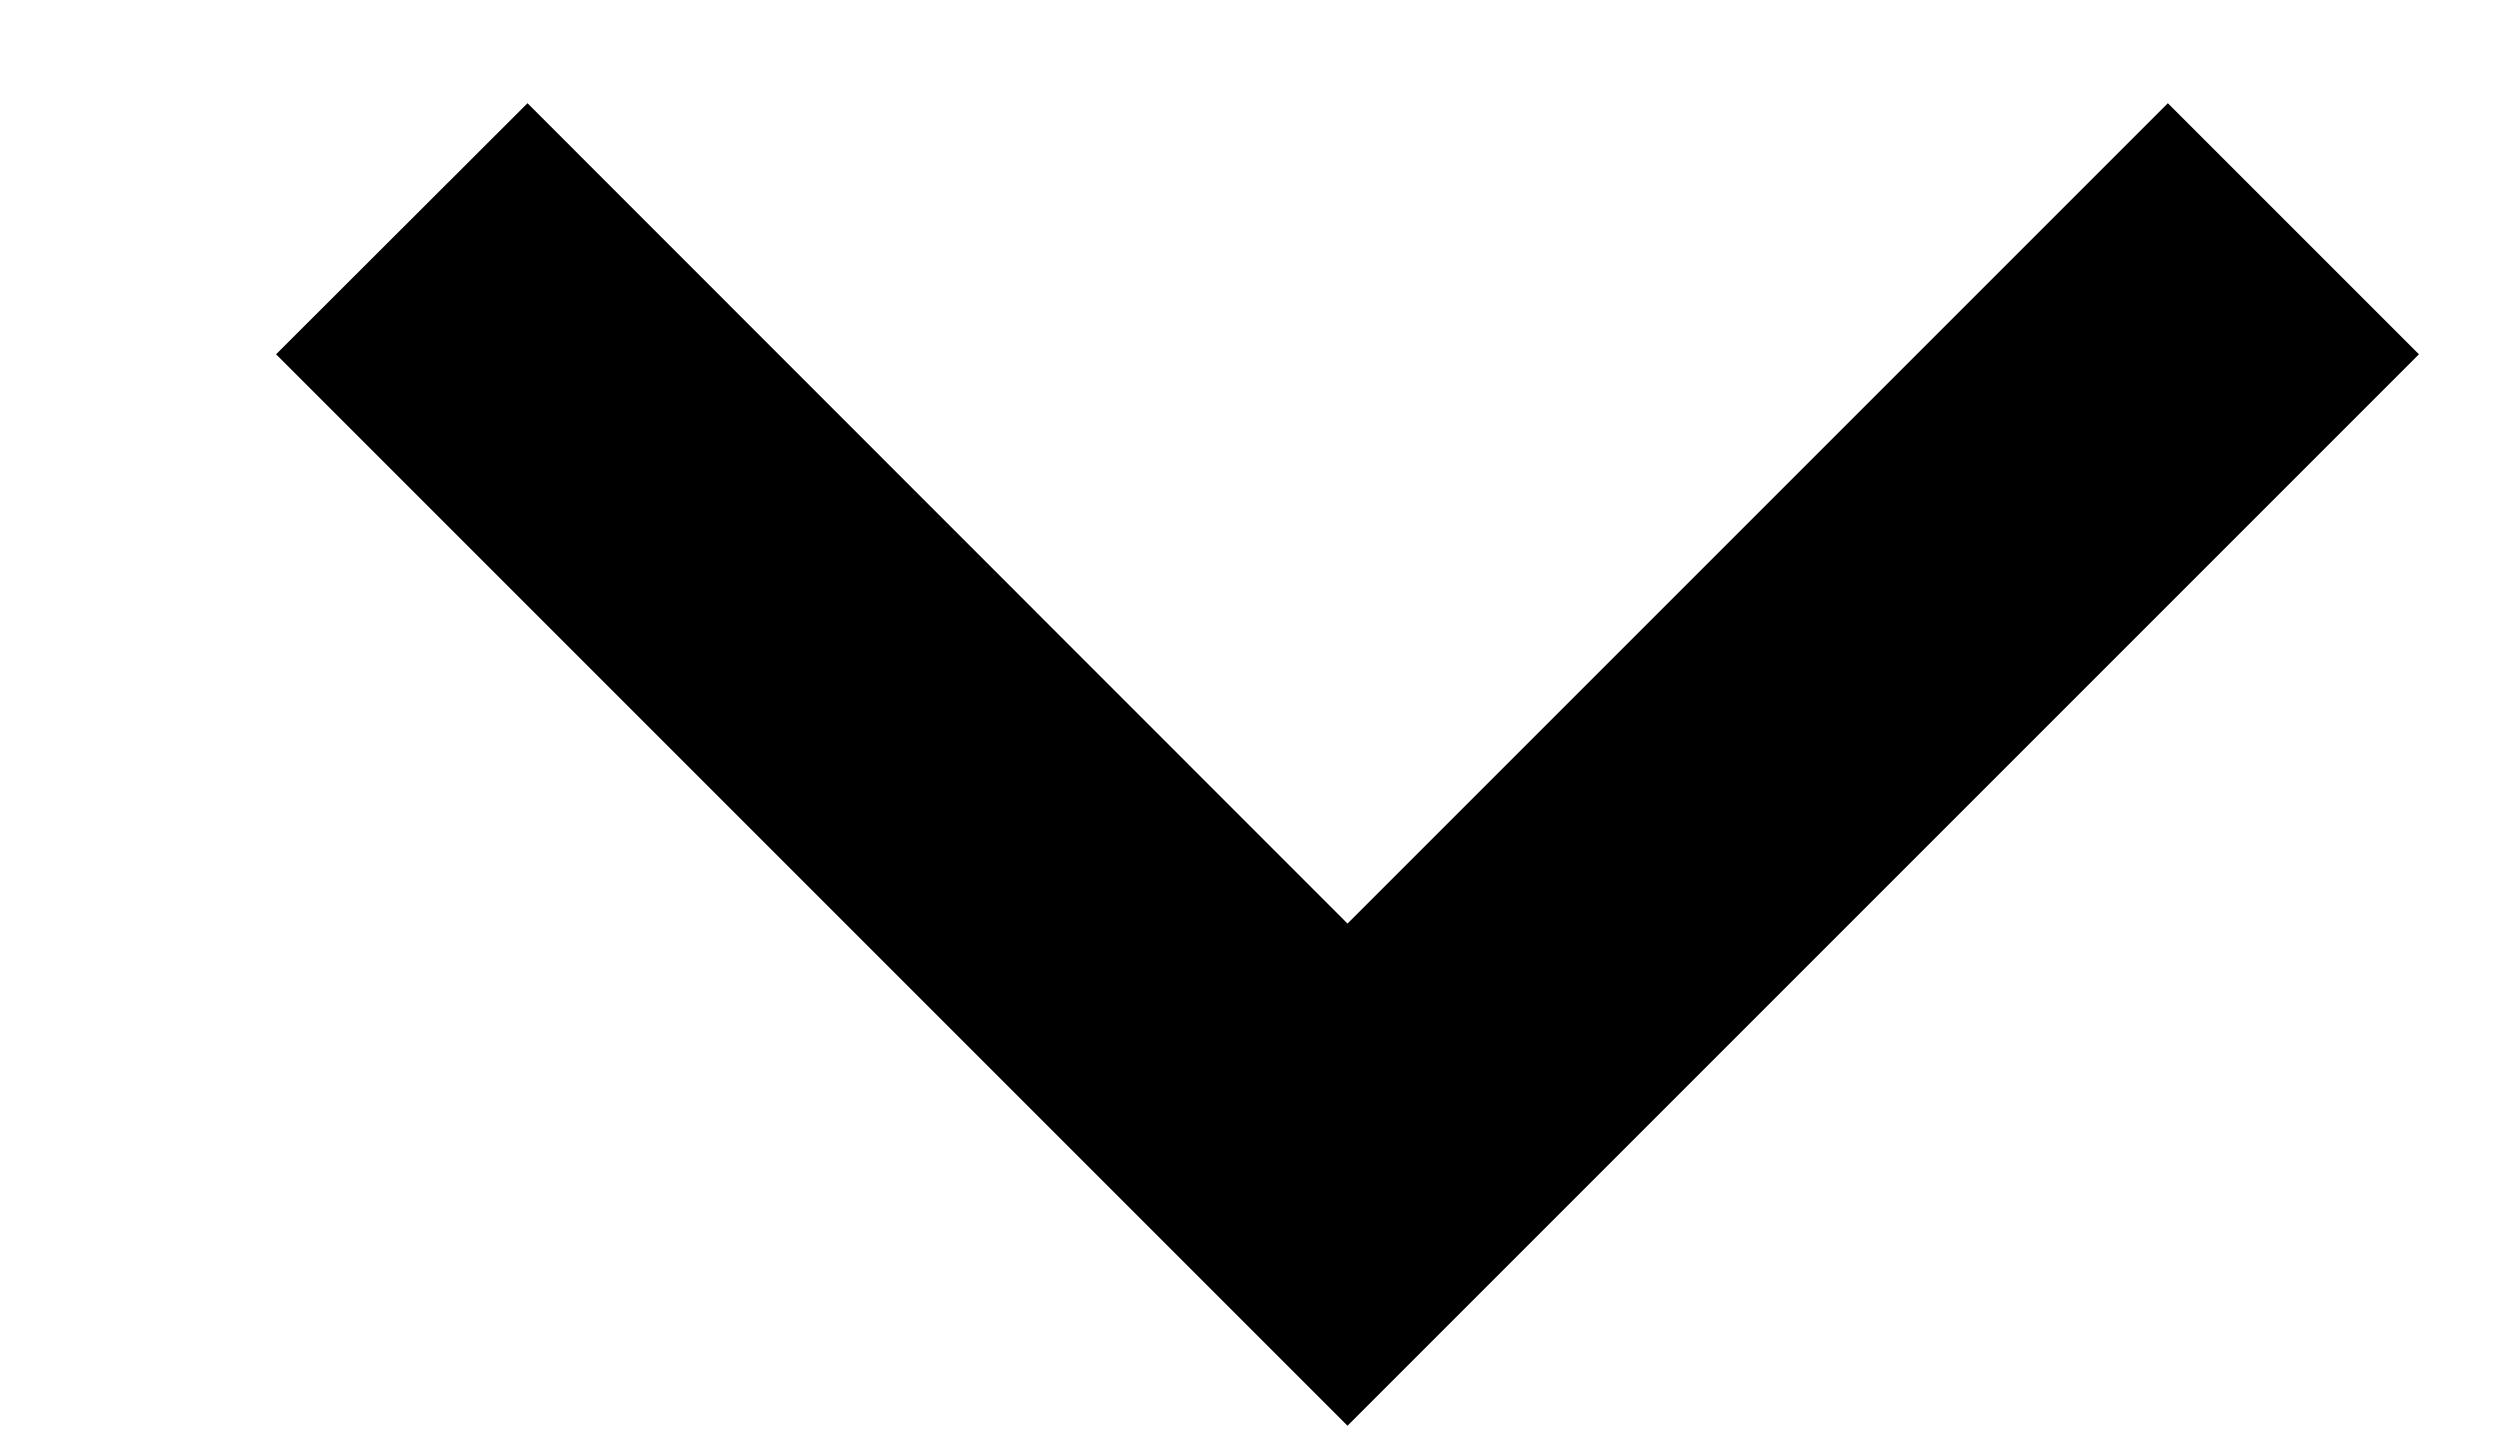
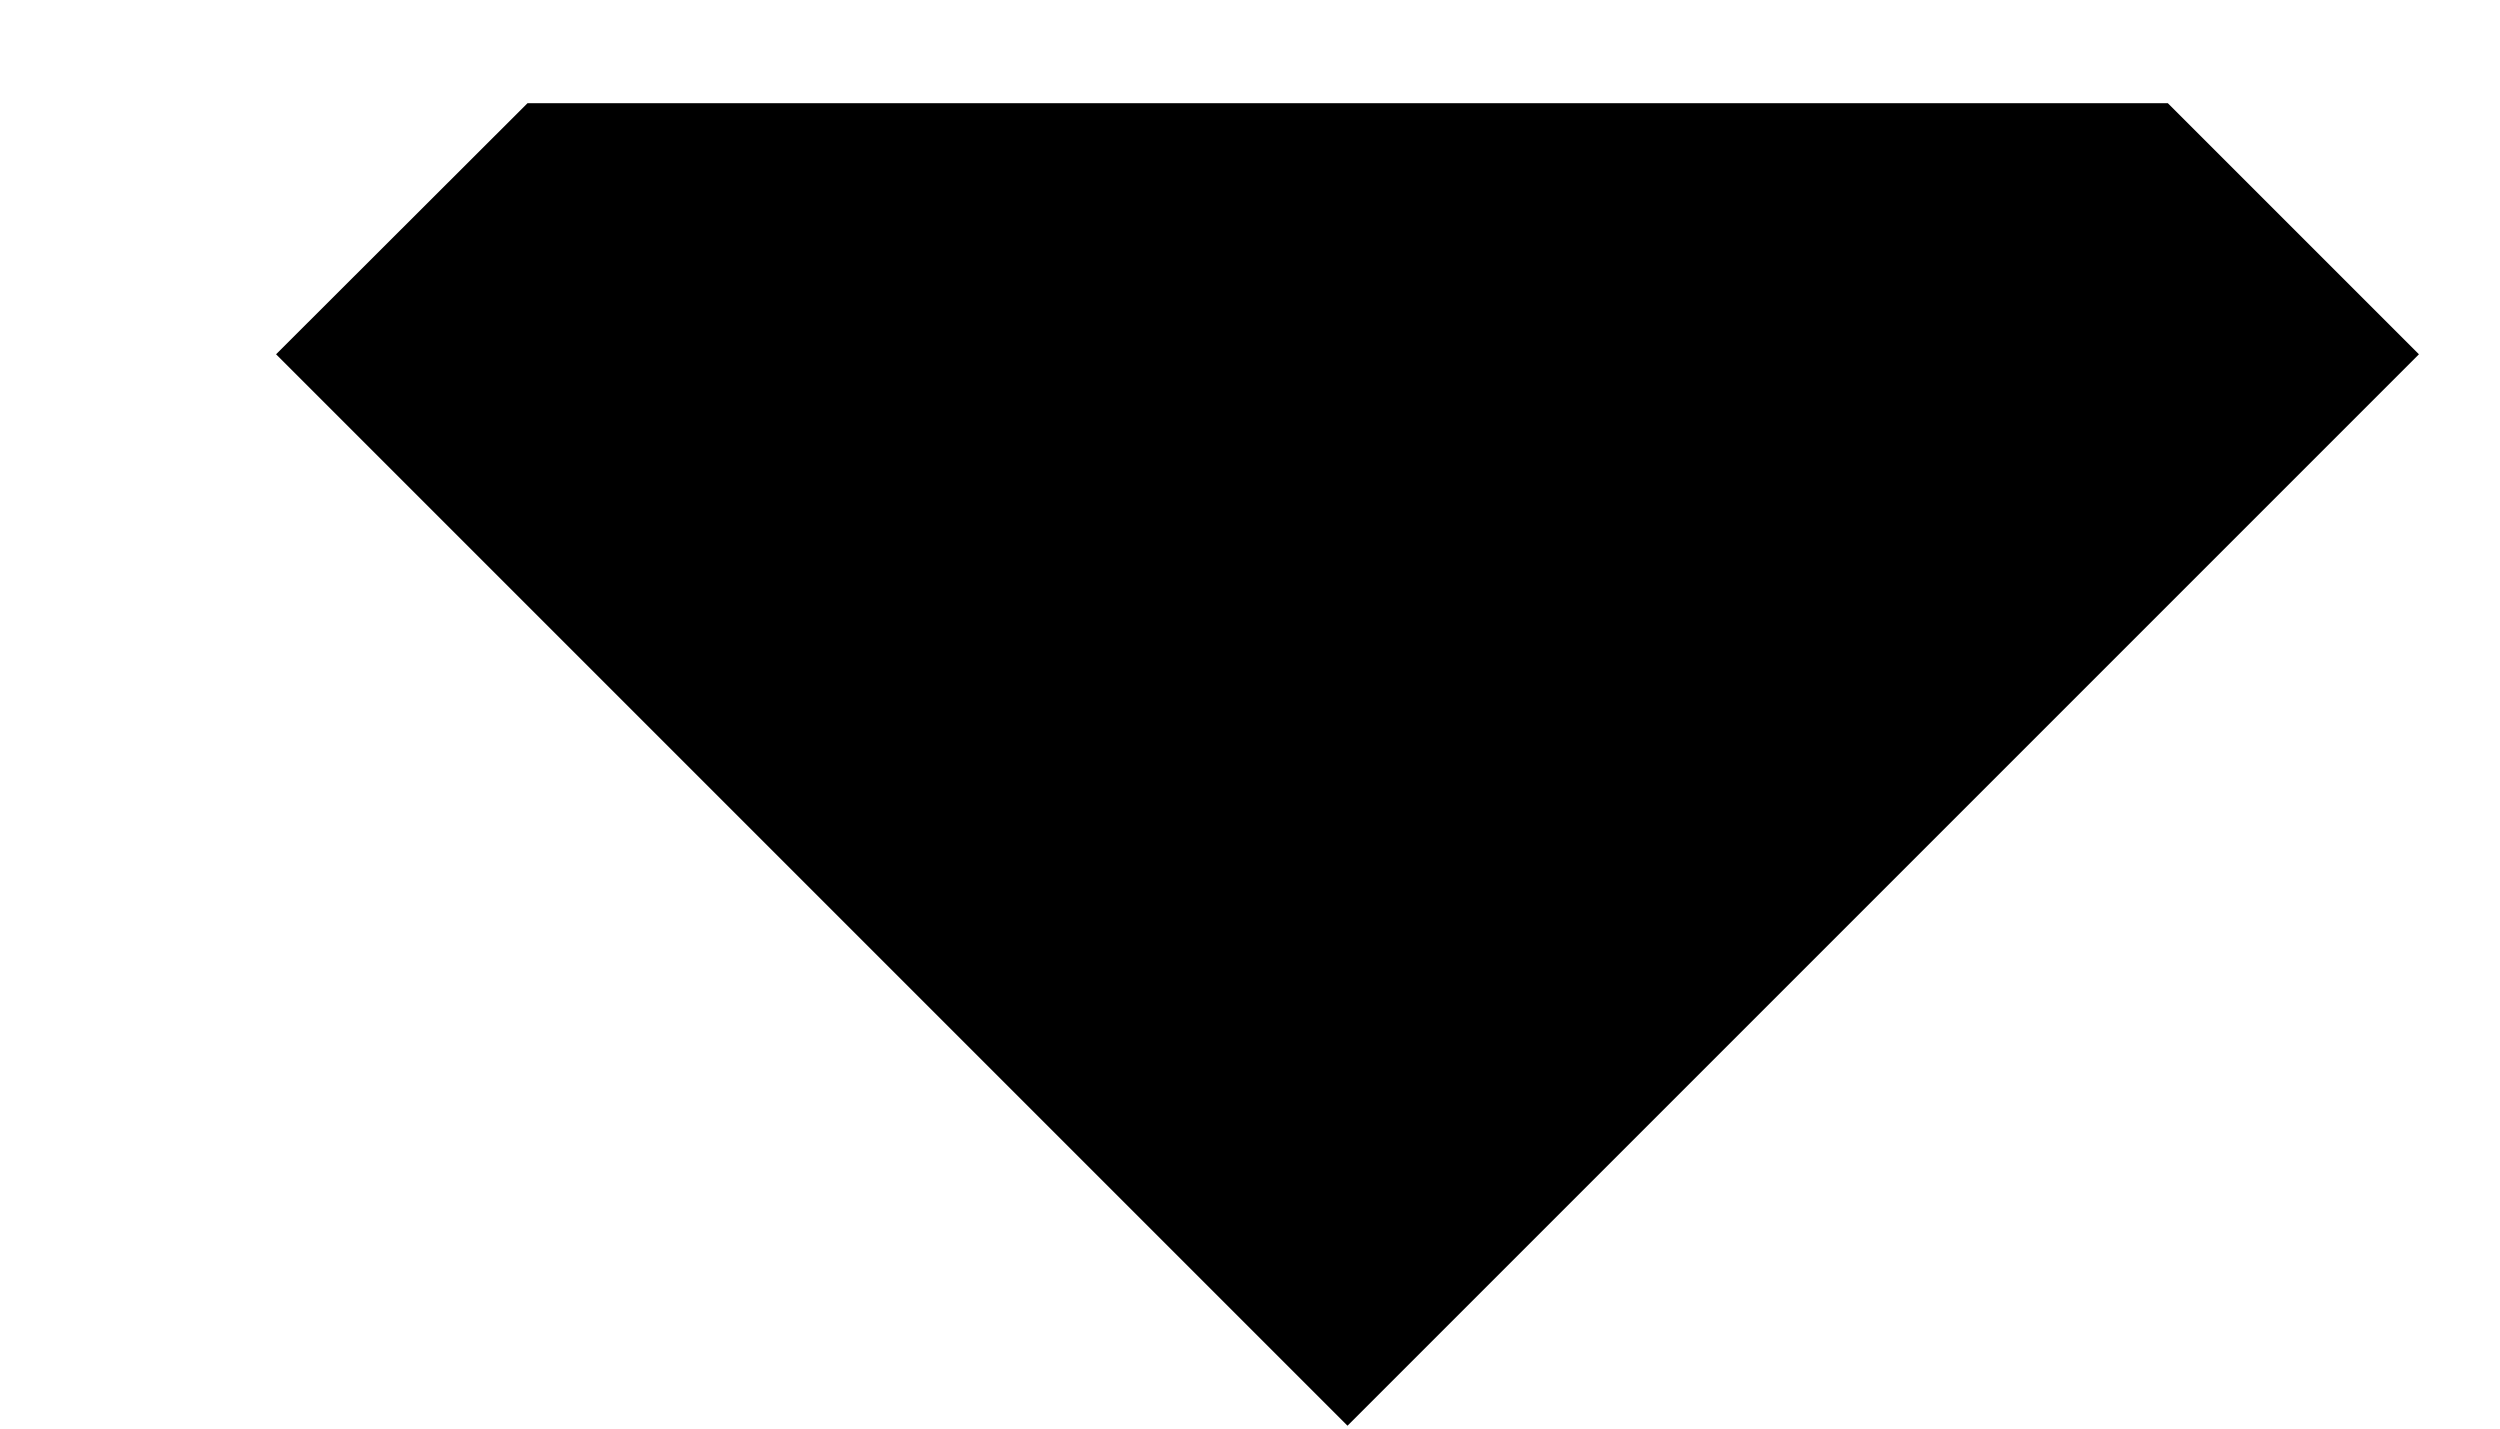
<svg xmlns="http://www.w3.org/2000/svg" version="1.1" baseProfile="full" width="7" height="4">
-   <path d="M6.07 0.289L6.773 0.992L3.773 3.992L0.773 0.992L1.477 0.289L3.773 2.586L6.07 0.289Z" fill="currentColor" />
+   <path d="M6.07 0.289L6.773 0.992L3.773 3.992L0.773 0.992L1.477 0.289L6.07 0.289Z" fill="currentColor" />
</svg>